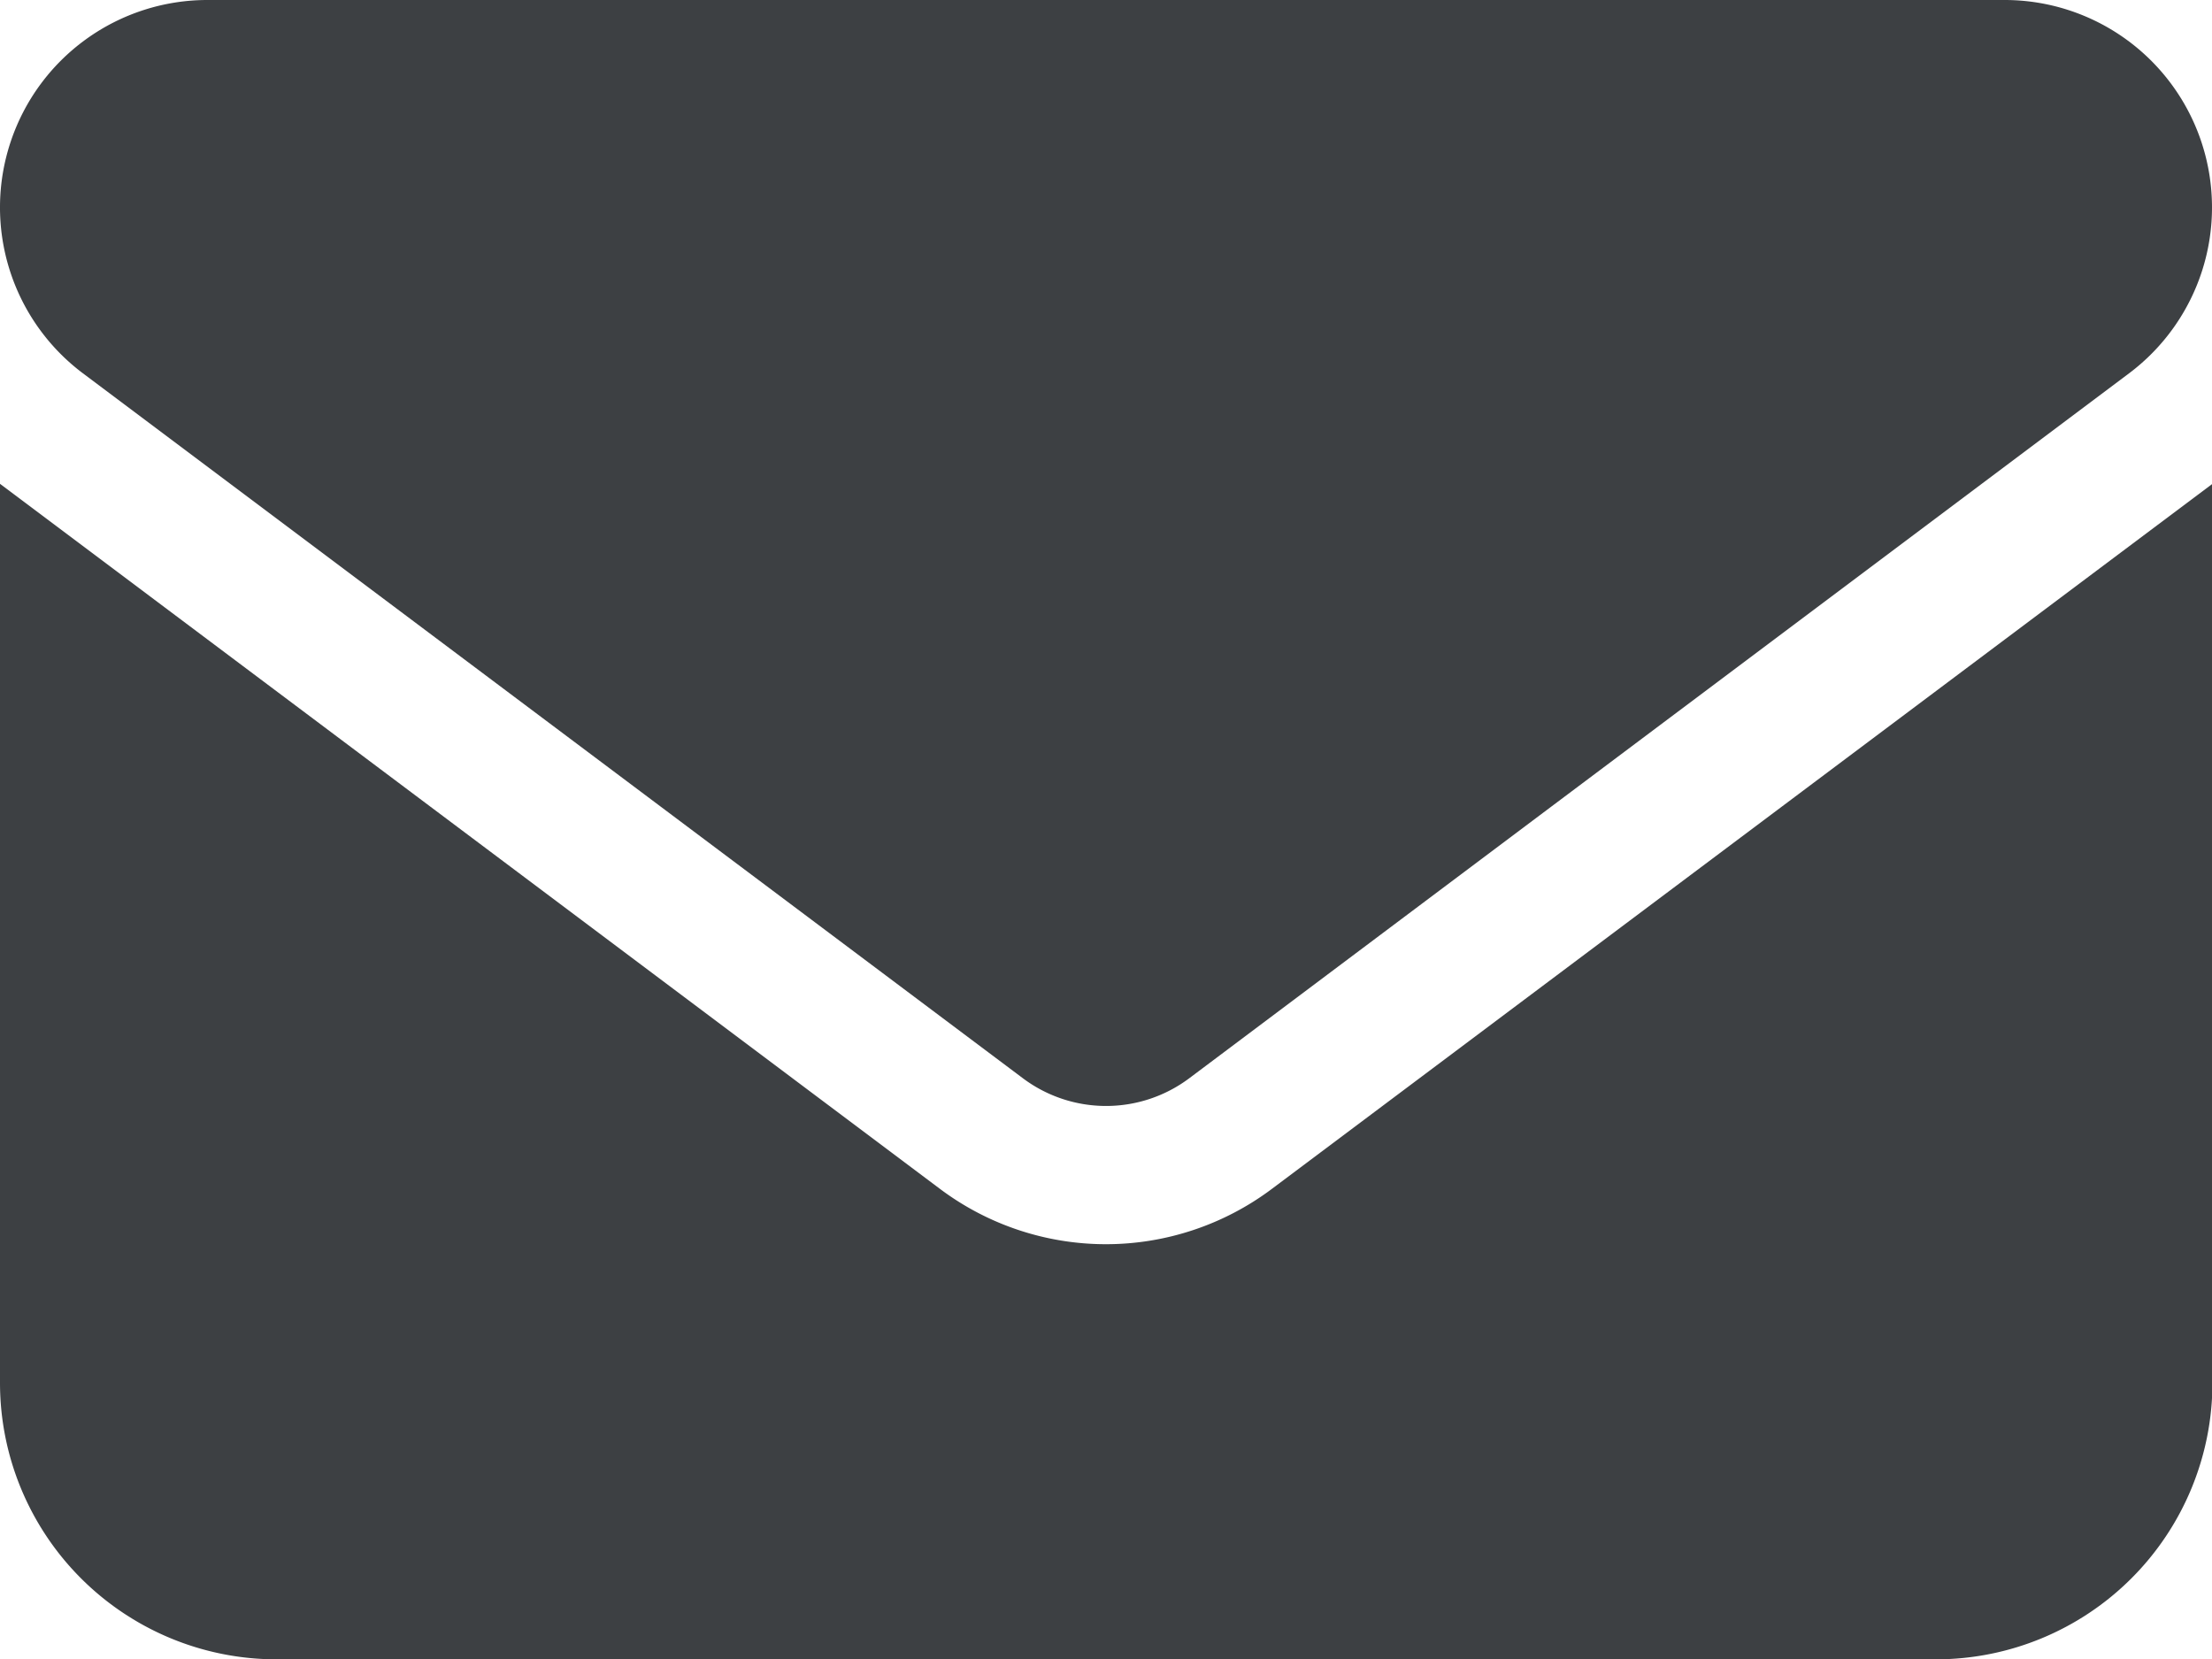
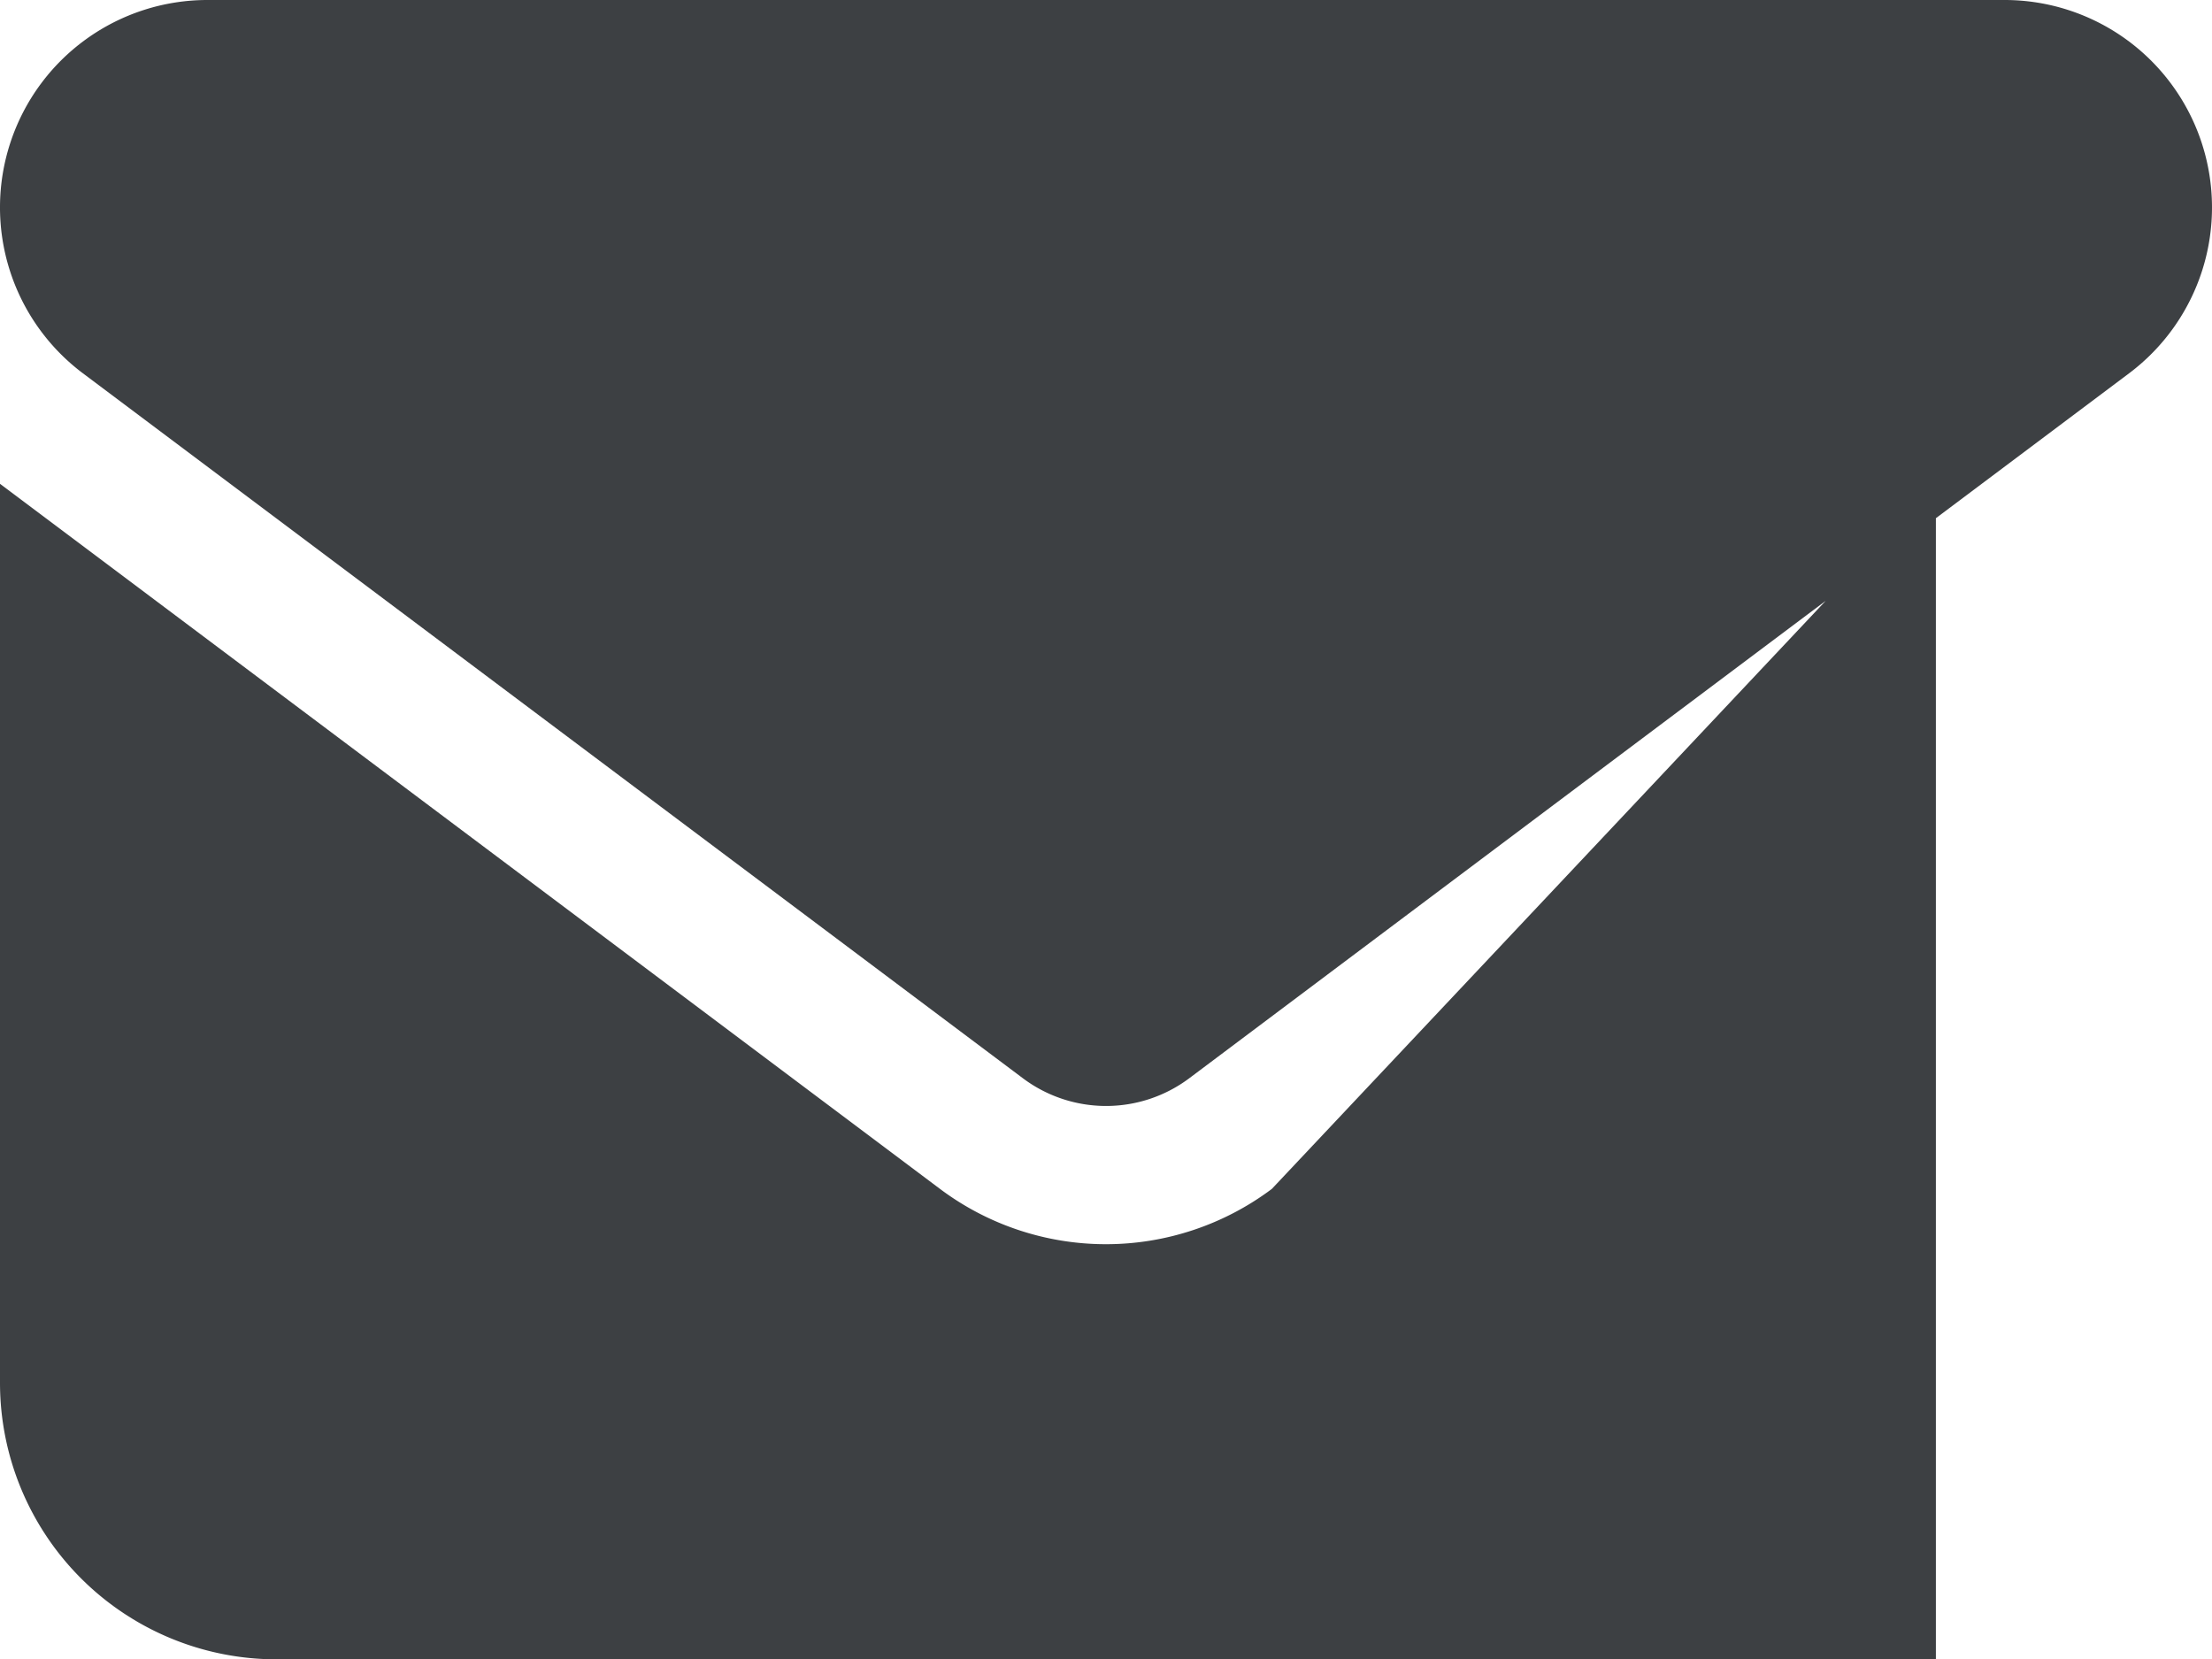
<svg xmlns="http://www.w3.org/2000/svg" width="15.197" height="11.398" viewBox="0 0 15.197 11.398">
-   <path id="Icon_fa-solid-envelope" data-name="Icon fa-solid-envelope" d="M1.425,4.5A1.425,1.425,0,0,0,.57,7.065l6.459,4.844a.953.953,0,0,0,1.14,0L10.66,10.04l3.967-2.975A1.425,1.425,0,0,0,13.772,4.5ZM0,7.824V14a1.9,1.9,0,0,0,1.9,1.9H13.3A1.9,1.9,0,0,0,15.2,14V7.824L8.738,12.668a1.9,1.9,0,0,1-2.28,0Z" transform="translate(0 -4.5)" fill="#3d4043" />
+   <path id="Icon_fa-solid-envelope" data-name="Icon fa-solid-envelope" d="M1.425,4.5A1.425,1.425,0,0,0,.57,7.065l6.459,4.844a.953.953,0,0,0,1.14,0L10.66,10.04l3.967-2.975A1.425,1.425,0,0,0,13.772,4.5ZM0,7.824V14a1.9,1.9,0,0,0,1.9,1.9H13.3V7.824L8.738,12.668a1.9,1.9,0,0,1-2.28,0Z" transform="translate(0 -4.5)" fill="#3d4043" />
</svg>